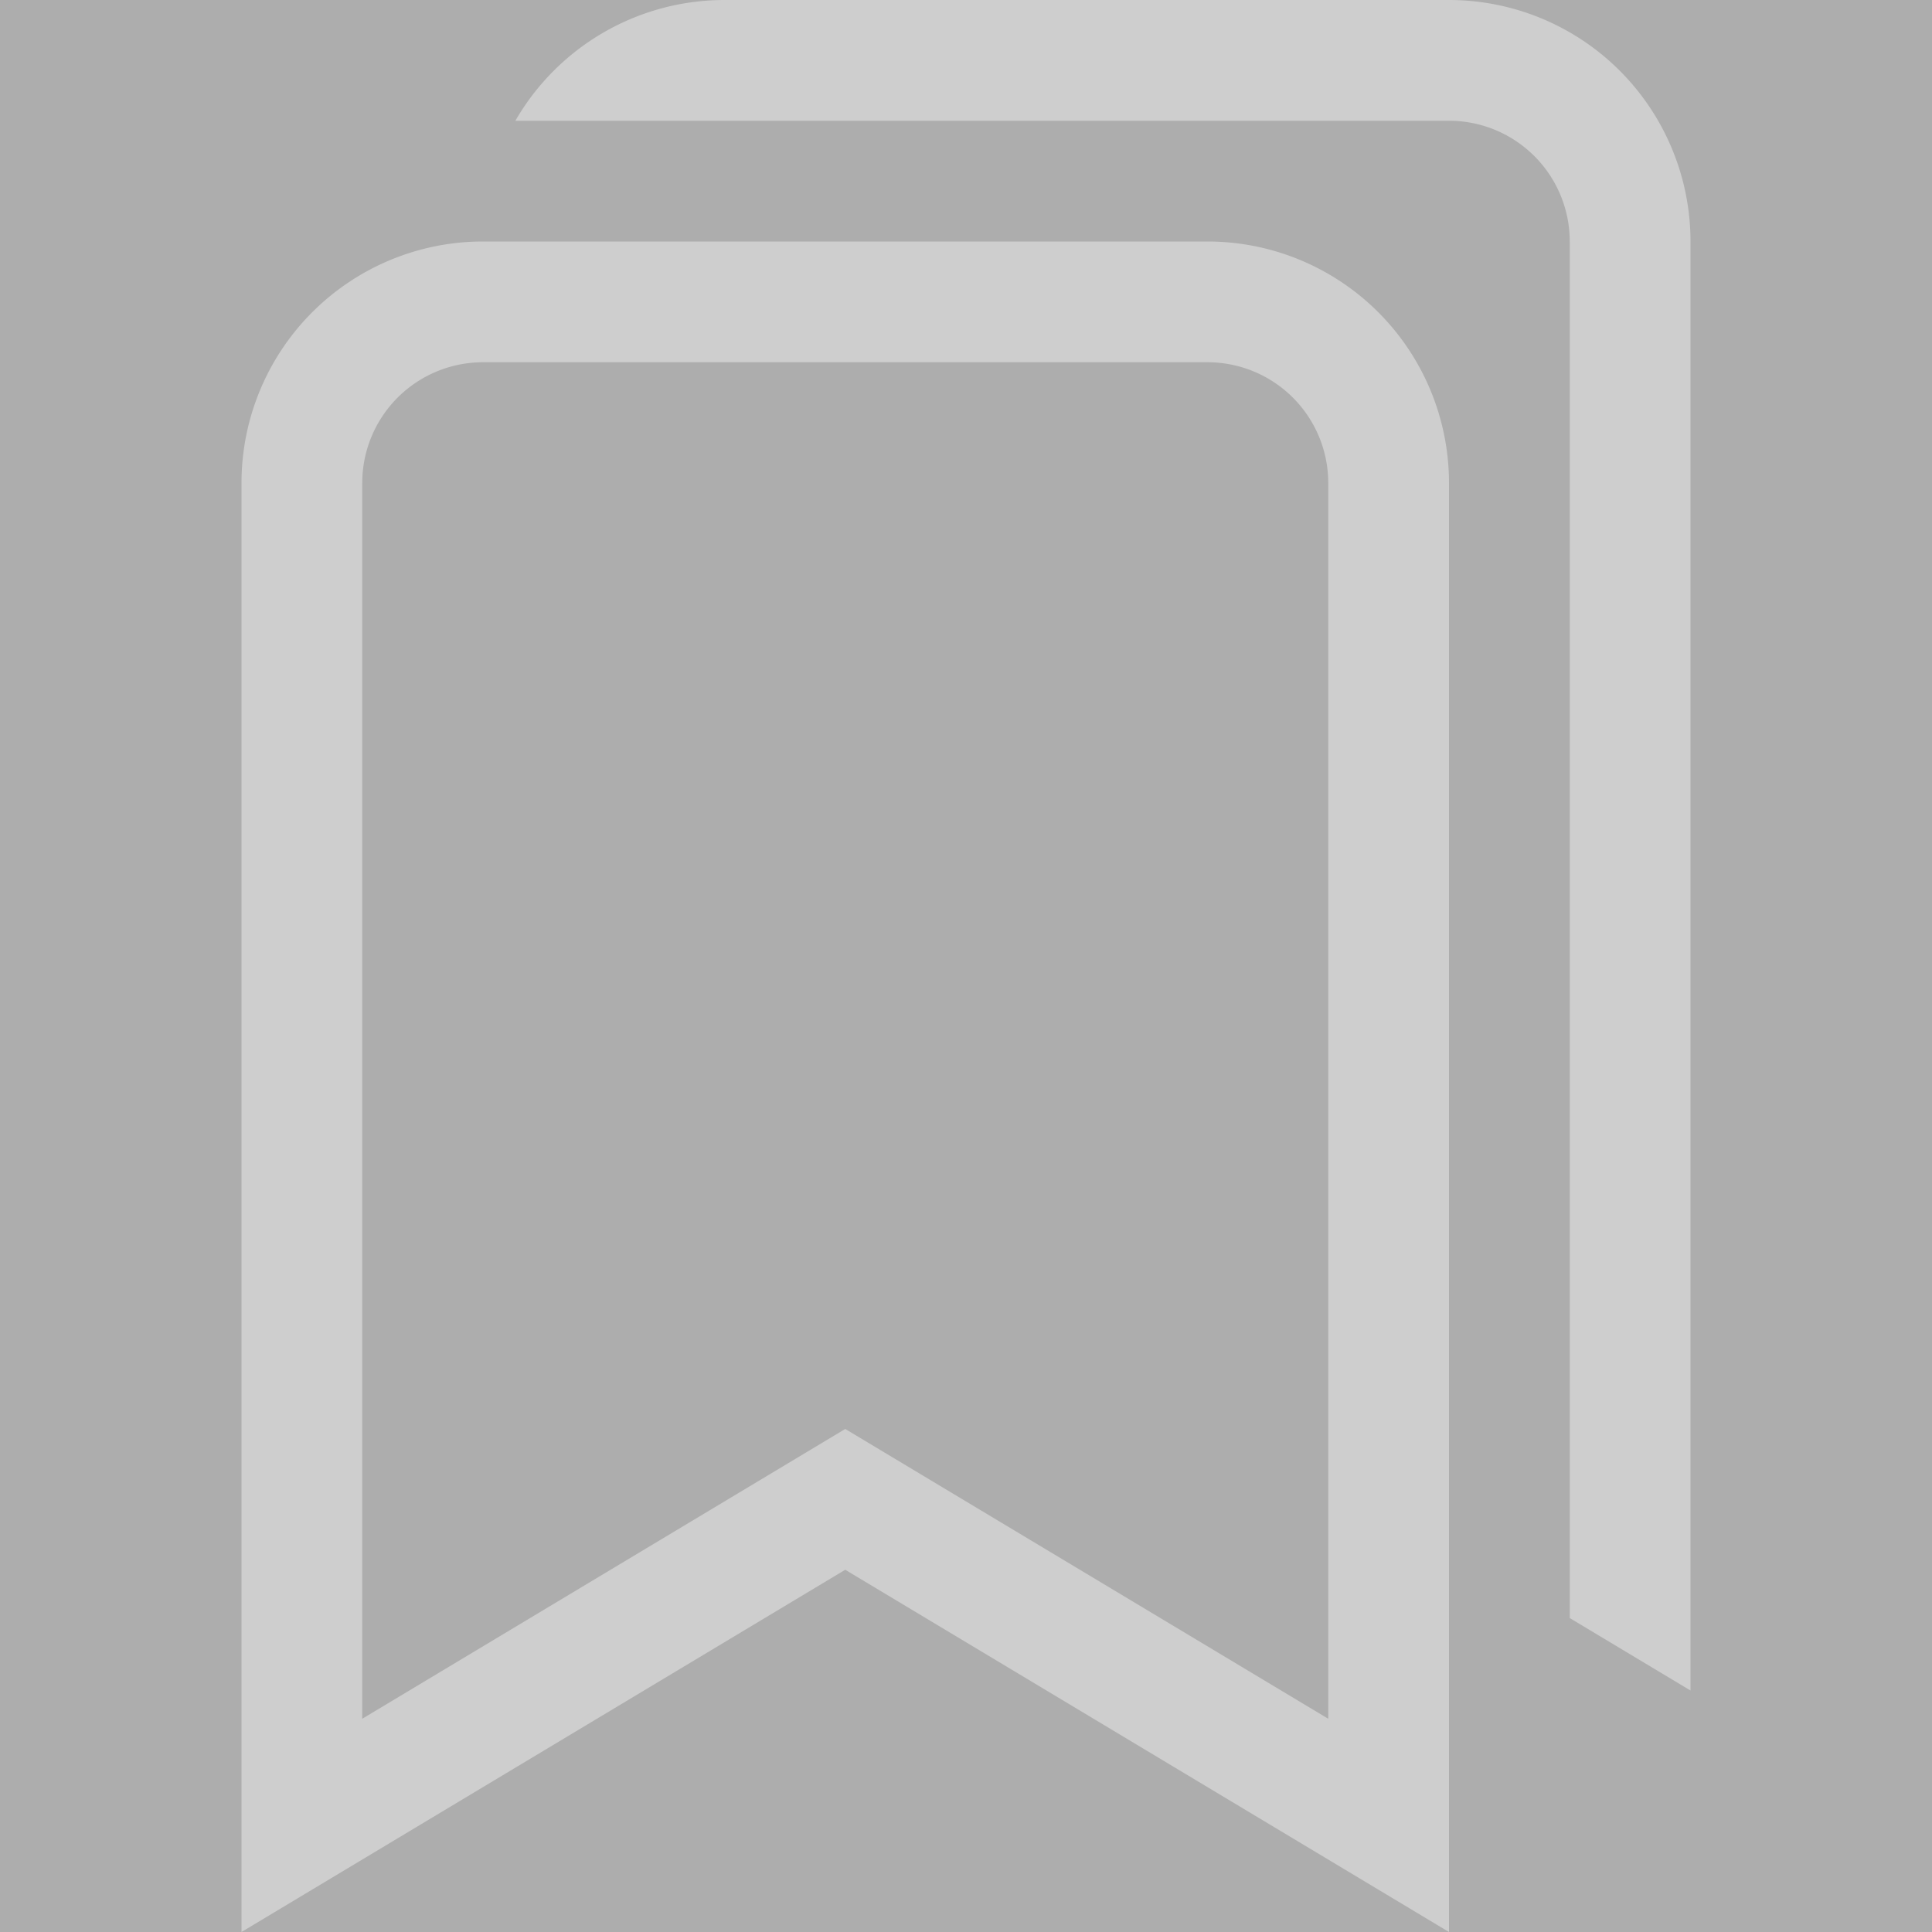
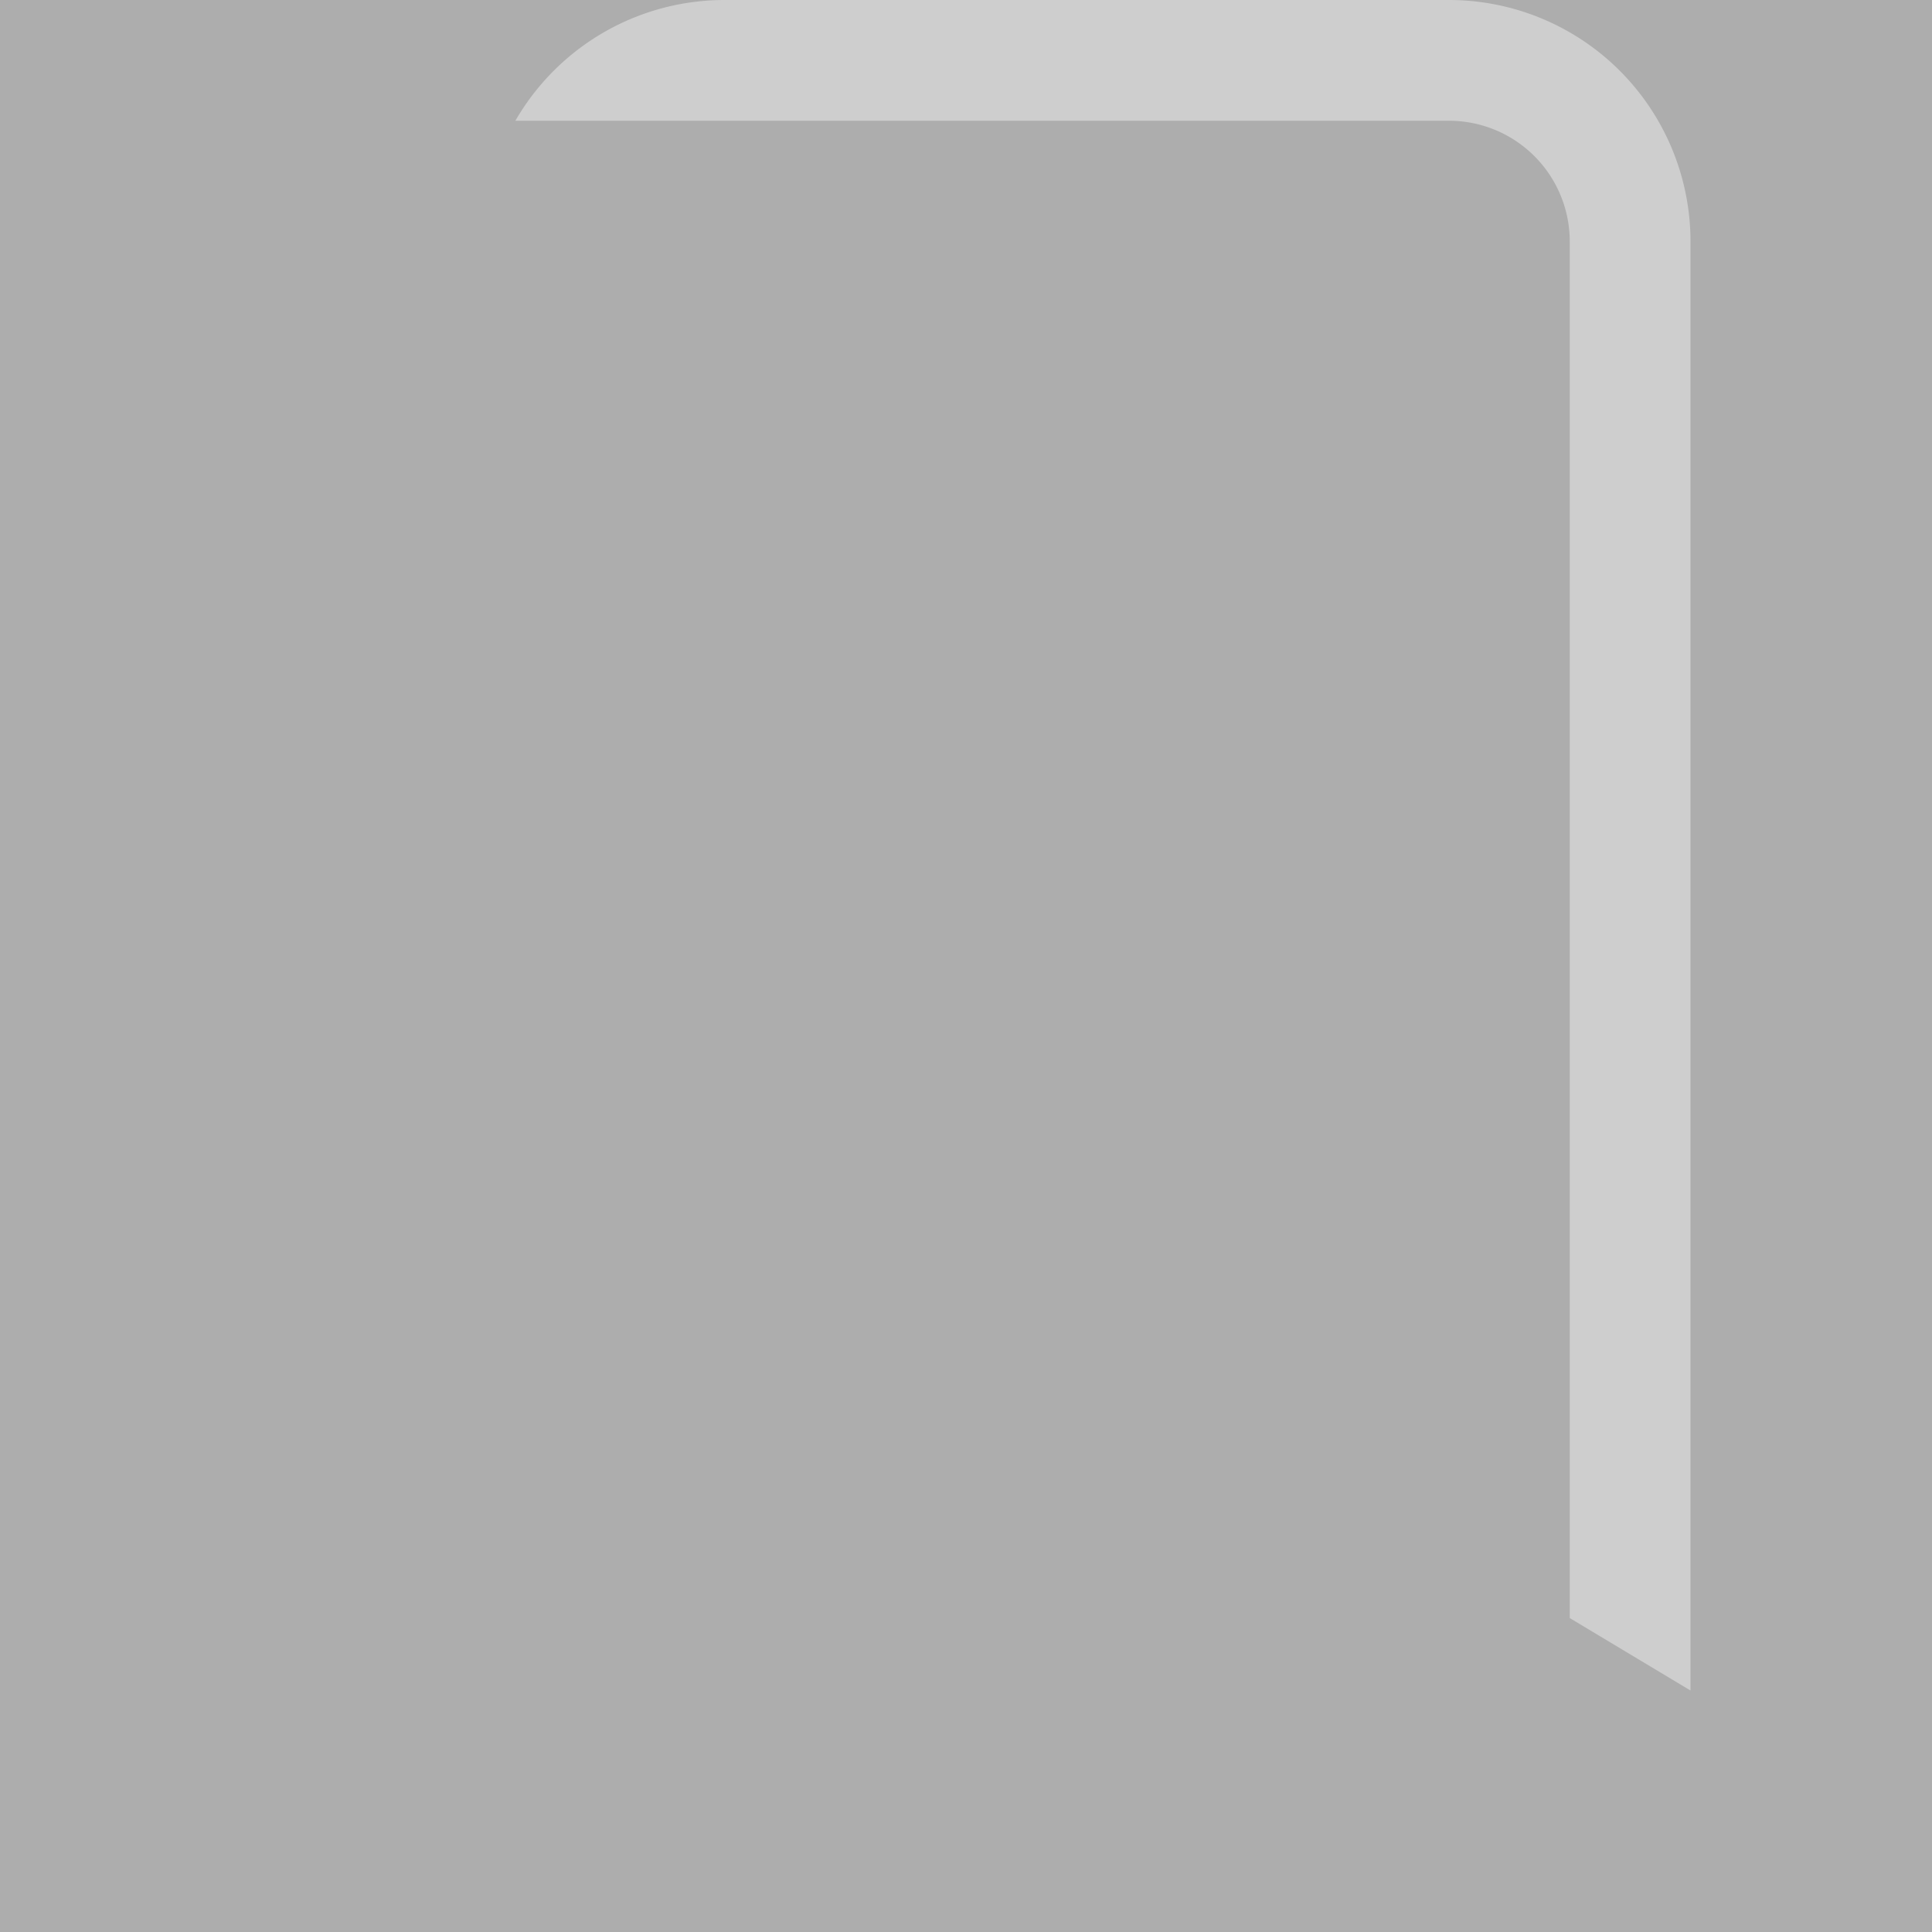
<svg xmlns="http://www.w3.org/2000/svg" class="bi bi-bookmarks" width="1em" height="1em" viewBox="0 0 16 16" fill="white" fill-opacity="0.4">
  <rect x="0" y="0" width="16" height="16" fill="#333333" stroke="none" />
-   <path fill-rule="evenodd" d="M7 13l5 3V4a2 2 0 0 0-2-2H4a2 2 0 0 0-2 2v12l5-3zm-4 1.234l4-2.4 4 2.4V4a1 1 0 0 0-1-1H4a1 1 0 0 0-1 1v10.234z" />
  <path d="M14 14l-1-.6V2a1 1 0 0 0-1-1H4.268A2 2 0 0 1 6 0h6a2 2 0 0 1 2 2v12z" />
</svg>